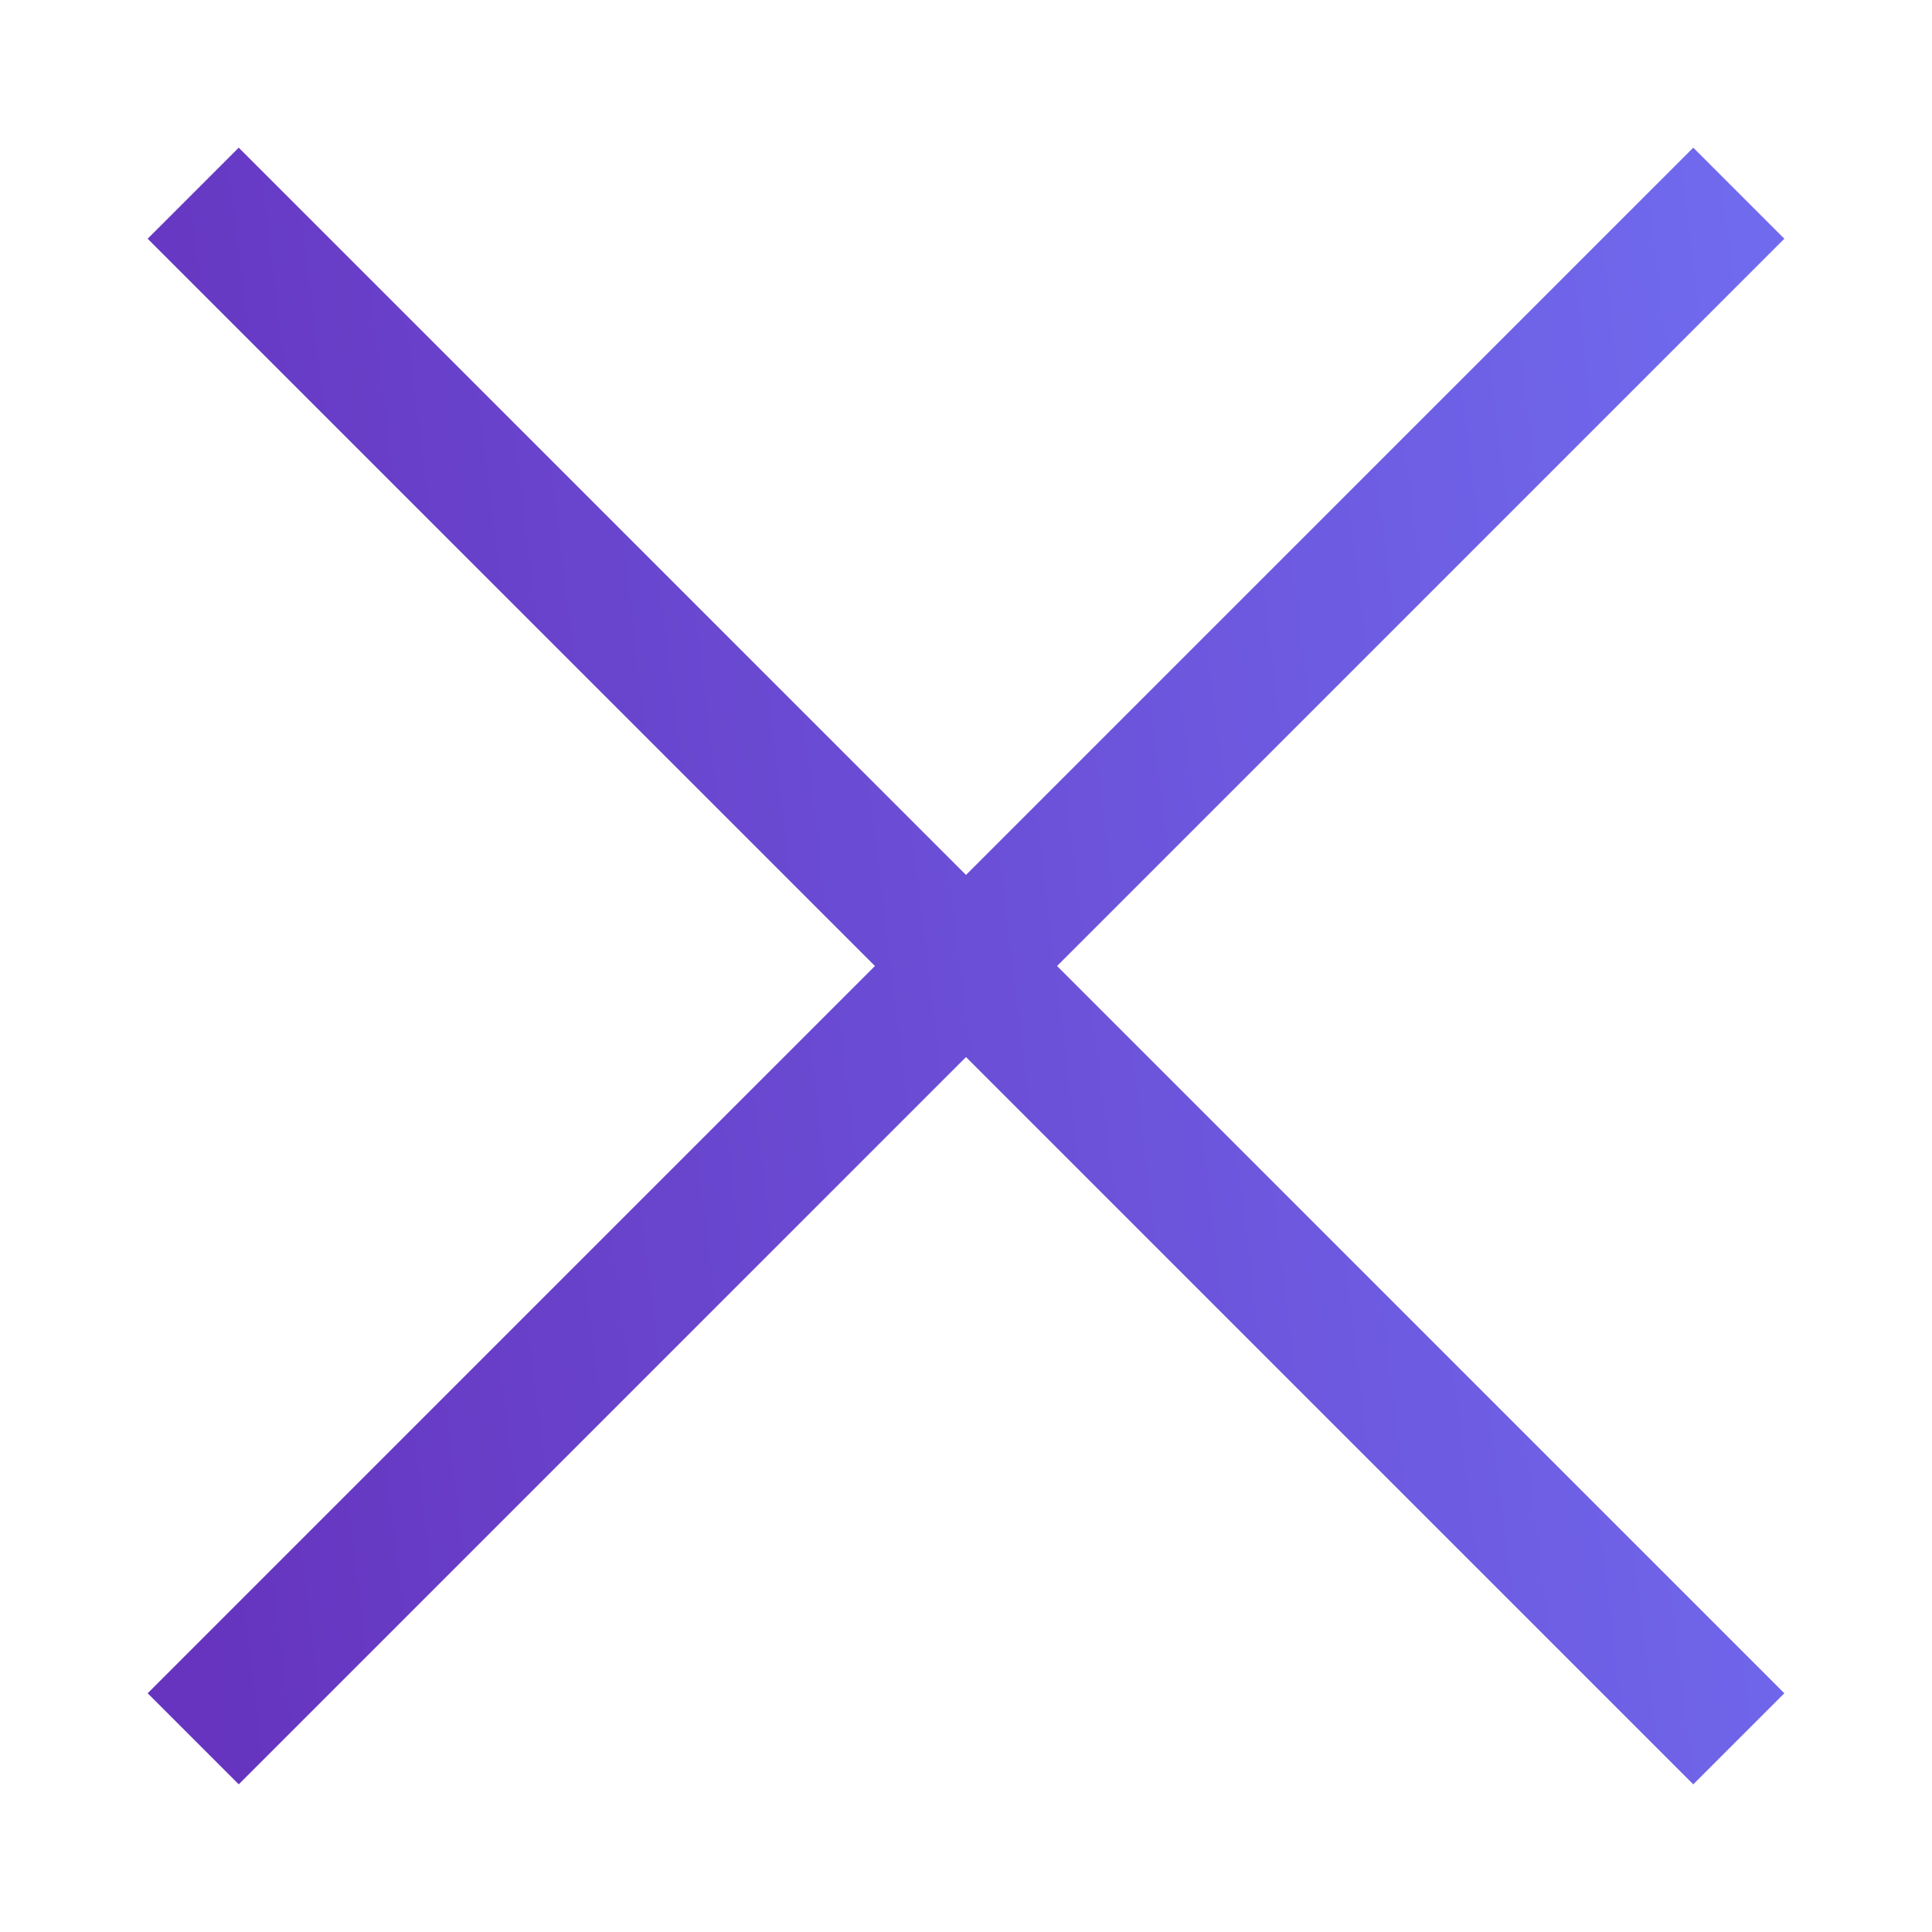
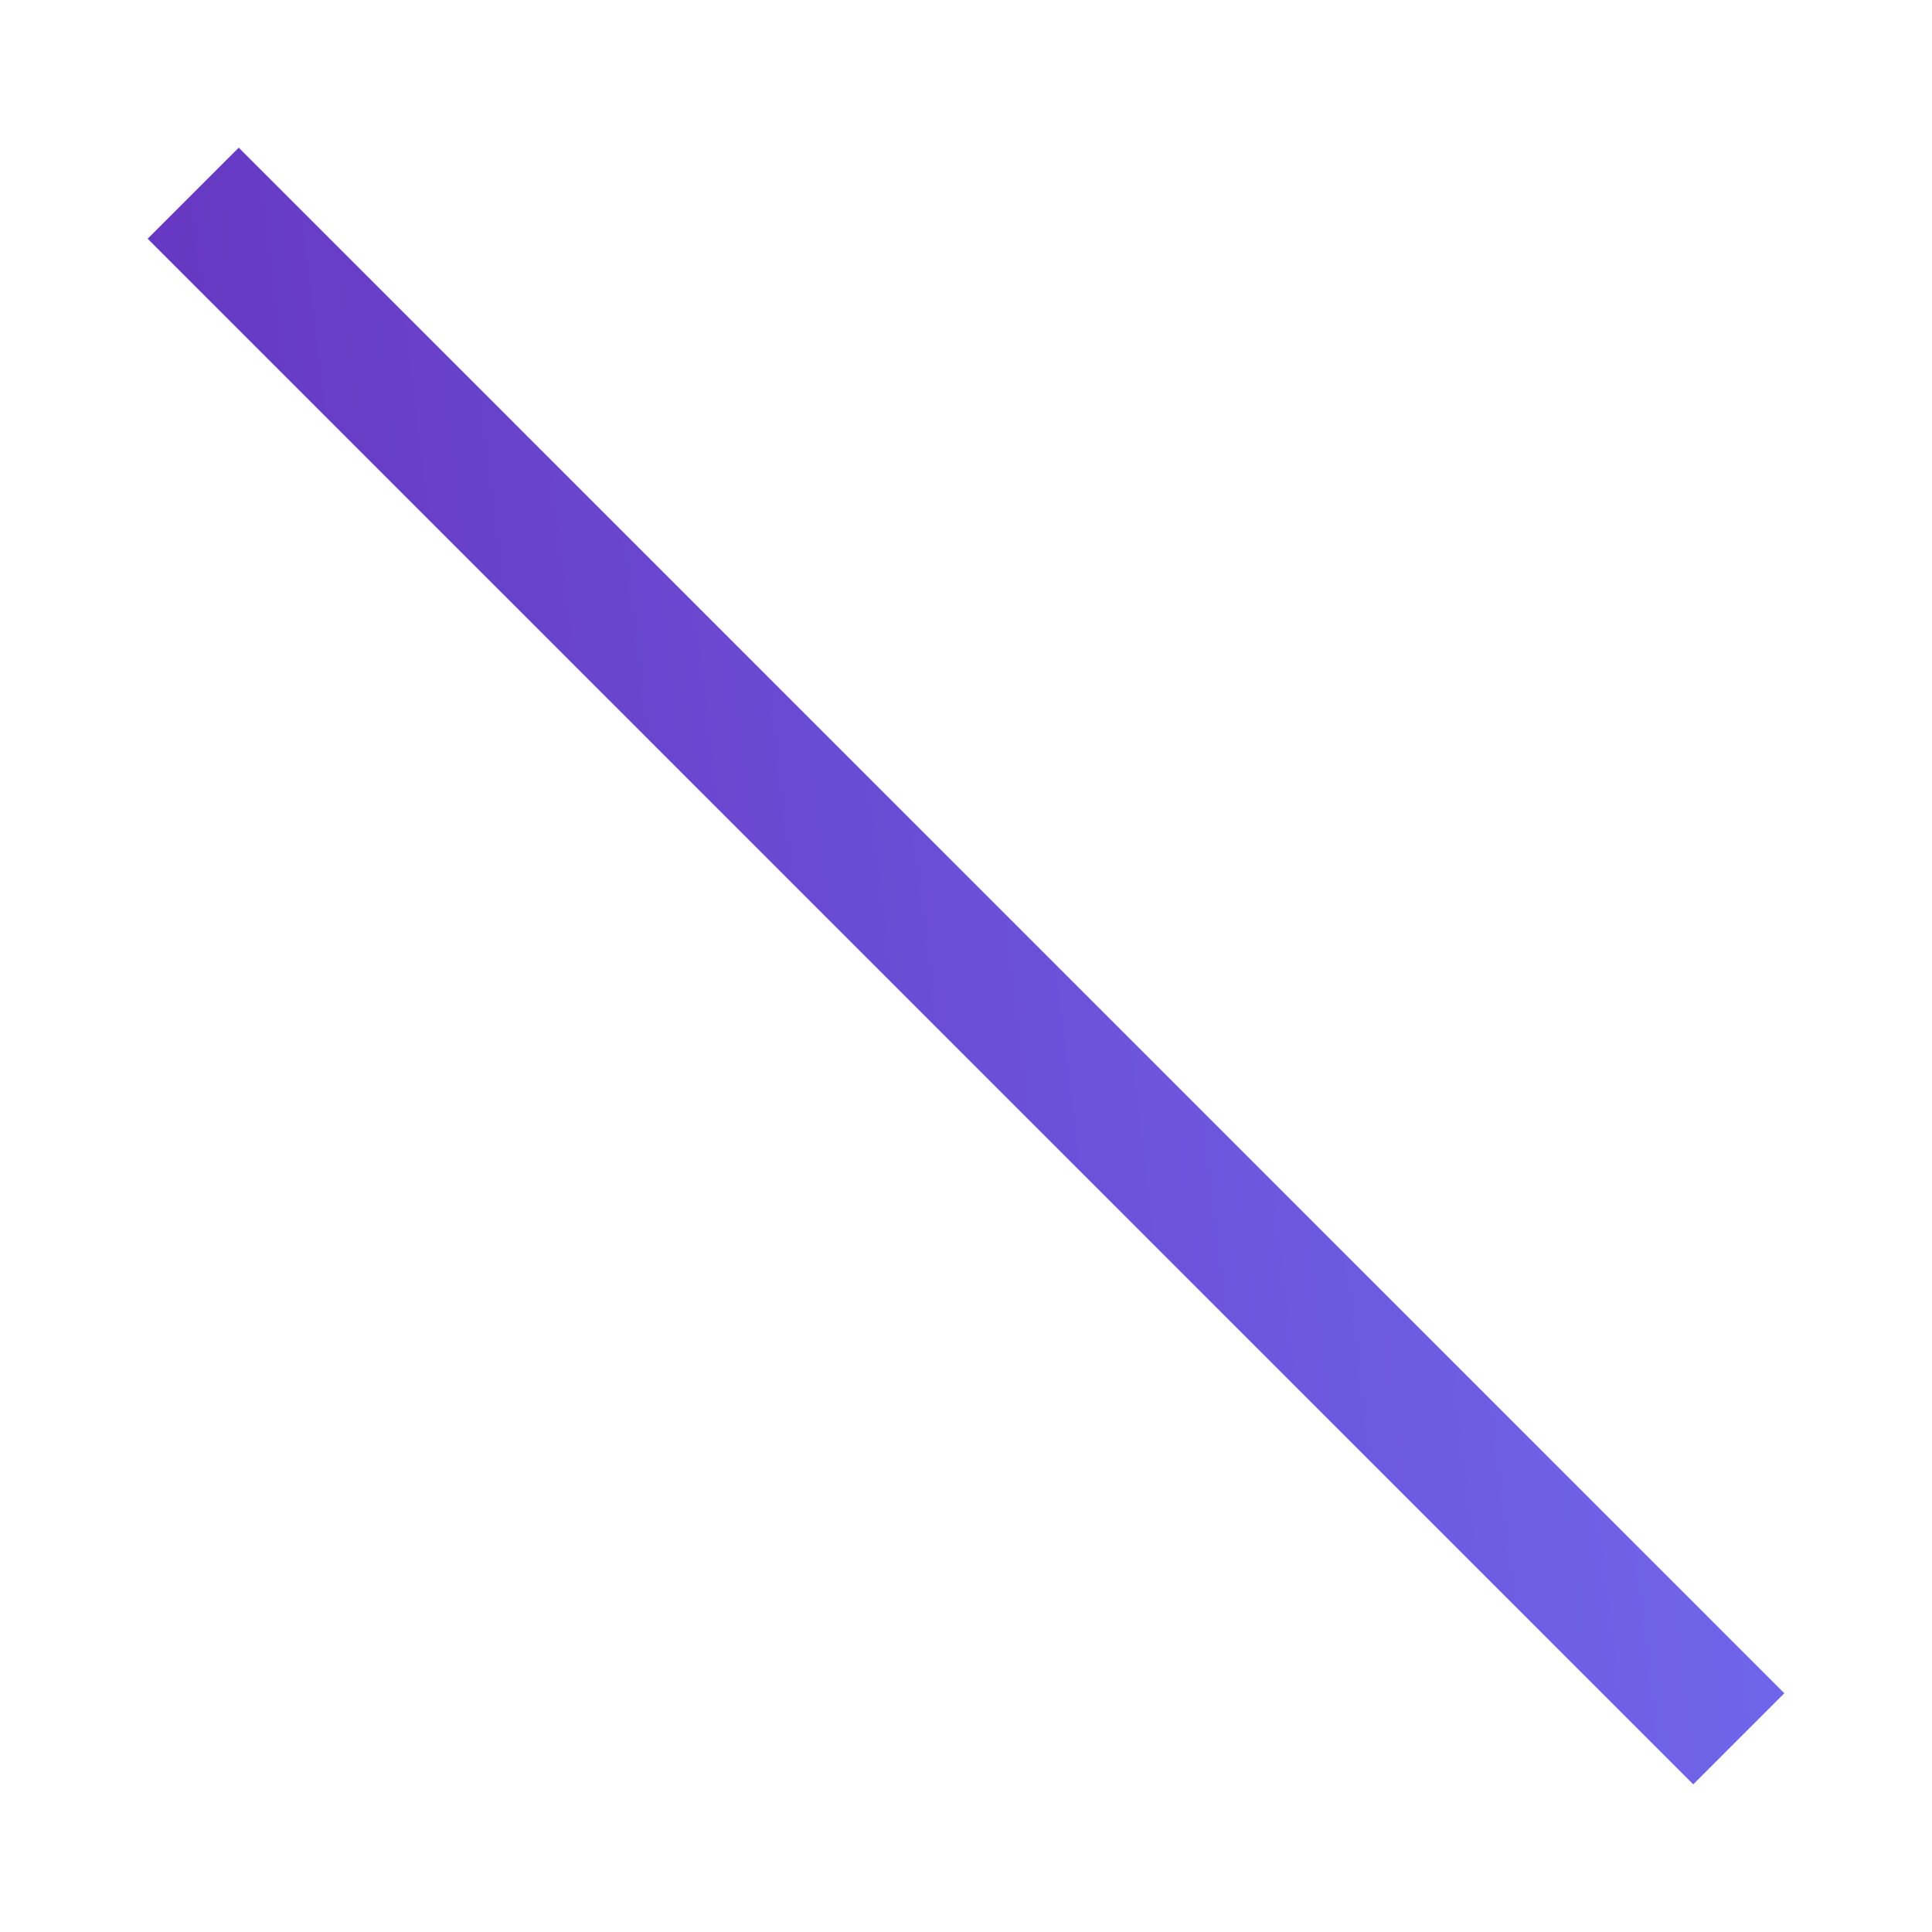
<svg xmlns="http://www.w3.org/2000/svg" width="30" height="30" viewBox="0 0 30 30" fill="none">
-   <path d="M3 3L27 27M3 27L27 3" stroke="url(#paint0_linear_677_600)" stroke-width="2" />
+   <path d="M3 3L27 27M3 27" stroke="url(#paint0_linear_677_600)" stroke-width="2" />
  <defs>
    <linearGradient id="paint0_linear_677_600" x1="27" y1="3" x2="0.788" y2="6.177" gradientUnits="userSpaceOnUse">
      <stop stop-color="#706AEE" />
      <stop offset="1" stop-color="#6634BF" />
    </linearGradient>
  </defs>
</svg>